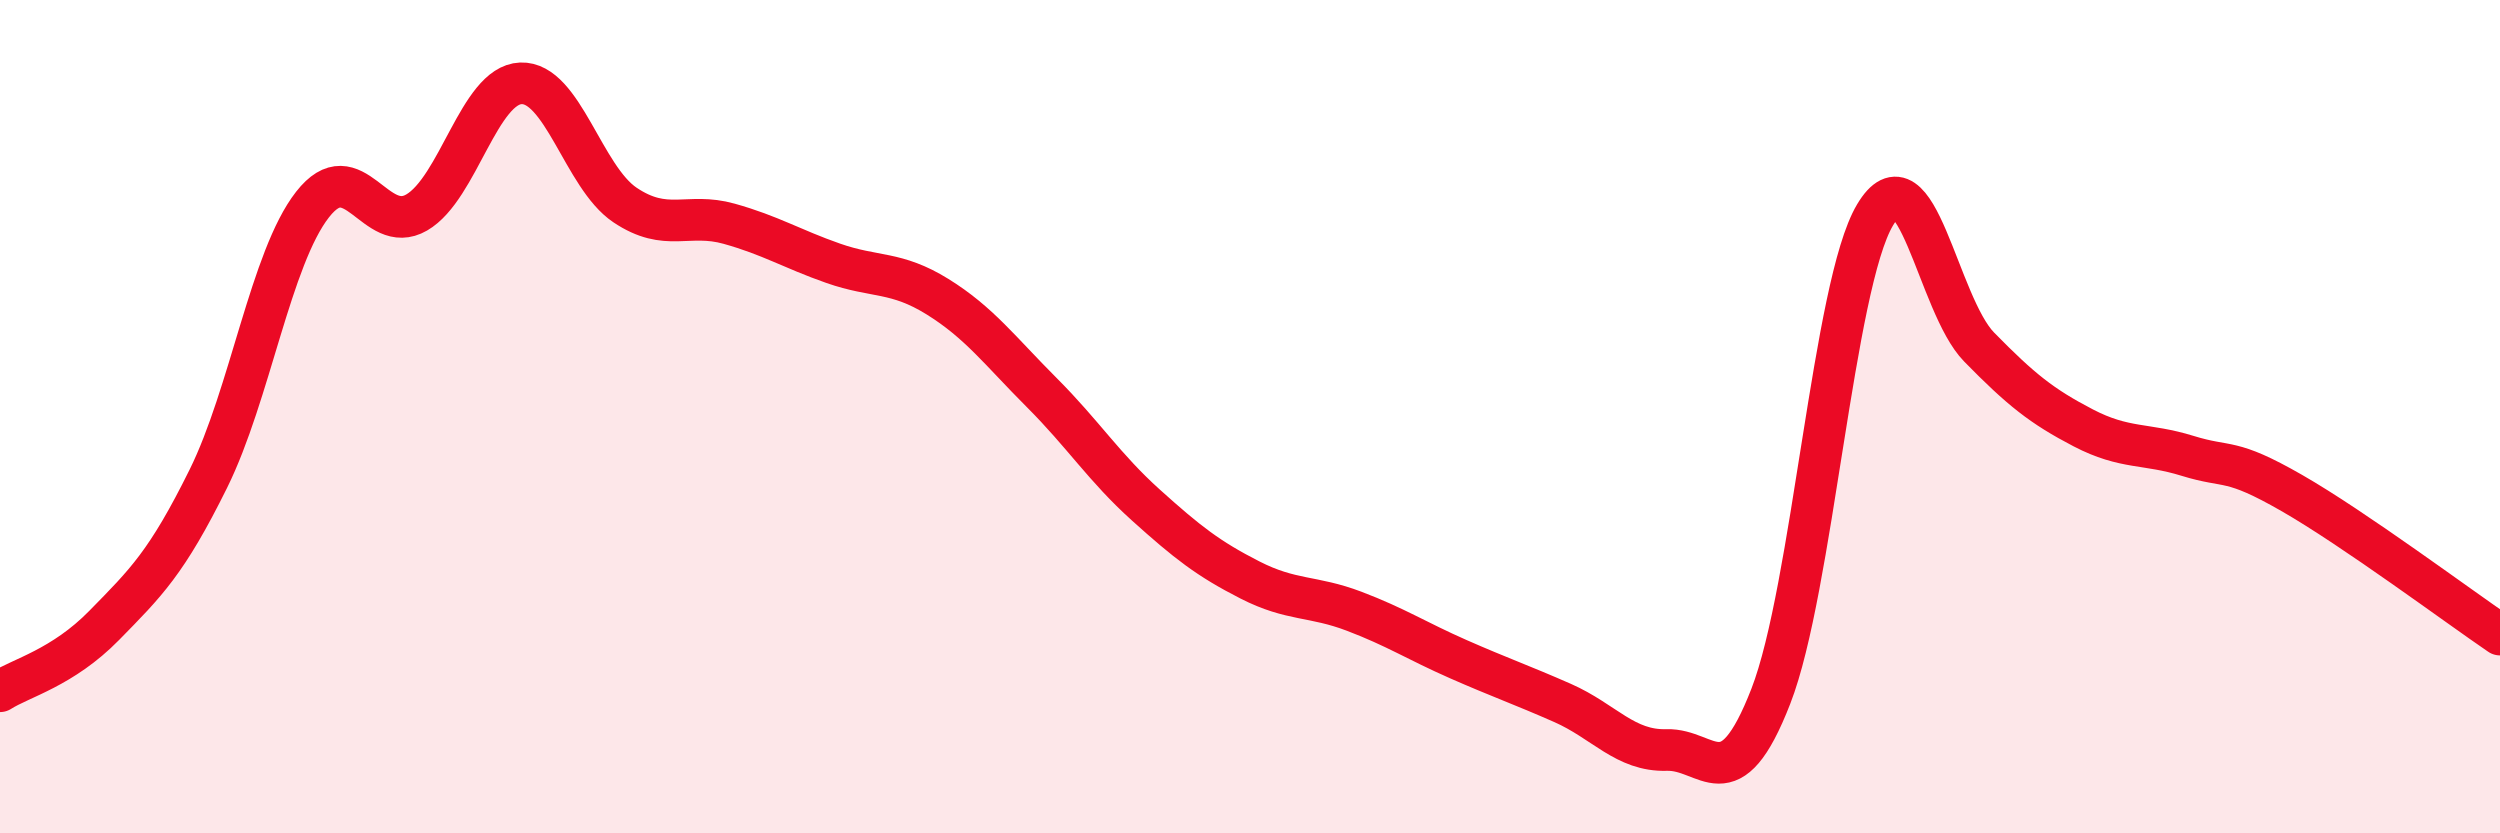
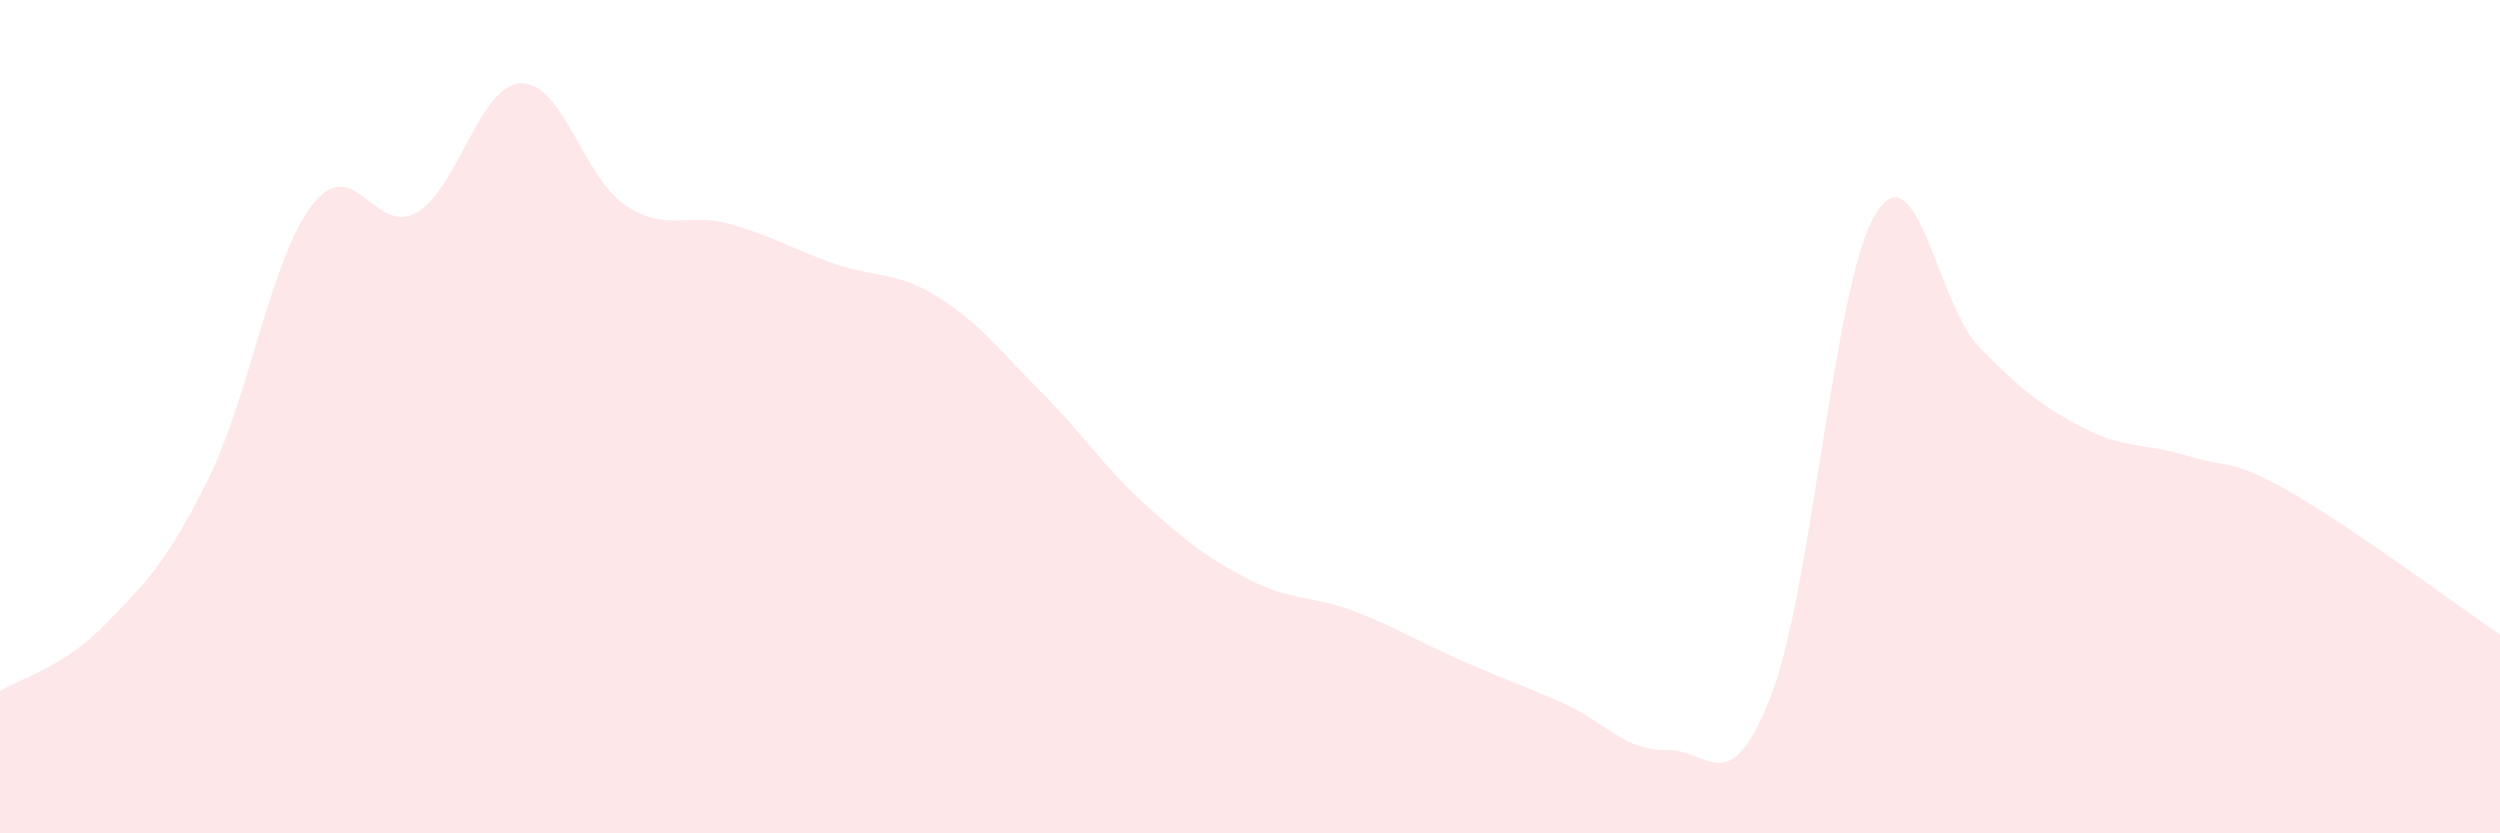
<svg xmlns="http://www.w3.org/2000/svg" width="60" height="20" viewBox="0 0 60 20">
  <path d="M 0,16.59 C 0.5,16.27 1.5,16.03 2.5,15.01 C 3.5,13.99 4,13.51 5,11.49 C 6,9.47 6.5,6.19 7.5,4.91 C 8.5,3.63 9,5.68 10,5.1 C 11,4.52 11.5,2.04 12.5,2 C 13.5,1.96 14,4.25 15,4.92 C 16,5.59 16.5,5.09 17.5,5.37 C 18.5,5.65 19,5.97 20,6.32 C 21,6.67 21.5,6.5 22.5,7.12 C 23.5,7.74 24,8.42 25,9.42 C 26,10.42 26.5,11.22 27.5,12.12 C 28.5,13.02 29,13.41 30,13.92 C 31,14.43 31.5,14.29 32.5,14.67 C 33.5,15.05 34,15.38 35,15.82 C 36,16.26 36.5,16.43 37.5,16.87 C 38.5,17.31 39,18.03 40,18 C 41,17.97 41.5,19.28 42.5,16.71 C 43.5,14.14 44,6.84 45,5.16 C 46,3.48 46.5,7.31 47.5,8.33 C 48.5,9.35 49,9.75 50,10.27 C 51,10.79 51.5,10.63 52.5,10.94 C 53.5,11.25 53.5,10.97 55,11.83 C 56.5,12.69 59,14.55 60,15.23L60 20L0 20Z" fill="#EB0A25" opacity="0.1" stroke-linecap="round" stroke-linejoin="round" />
-   <path d="M 0,16.59 C 0.5,16.27 1.5,16.03 2.5,15.01 C 3.5,13.99 4,13.51 5,11.49 C 6,9.47 6.5,6.19 7.5,4.91 C 8.5,3.63 9,5.68 10,5.1 C 11,4.52 11.5,2.04 12.5,2 C 13.5,1.96 14,4.25 15,4.92 C 16,5.59 16.5,5.09 17.5,5.37 C 18.5,5.65 19,5.97 20,6.32 C 21,6.67 21.5,6.5 22.5,7.12 C 23.5,7.74 24,8.42 25,9.42 C 26,10.42 26.5,11.22 27.5,12.12 C 28.5,13.02 29,13.41 30,13.92 C 31,14.43 31.5,14.29 32.5,14.67 C 33.5,15.05 34,15.38 35,15.82 C 36,16.26 36.5,16.43 37.5,16.87 C 38.5,17.31 39,18.03 40,18 C 41,17.97 41.5,19.28 42.5,16.71 C 43.5,14.14 44,6.84 45,5.16 C 46,3.48 46.5,7.31 47.5,8.33 C 48.5,9.35 49,9.75 50,10.27 C 51,10.79 51.5,10.63 52.5,10.94 C 53.5,11.25 53.5,10.97 55,11.83 C 56.5,12.69 59,14.55 60,15.23" stroke="#EB0A25" stroke-width="1" fill="none" stroke-linecap="round" stroke-linejoin="round" />
</svg>